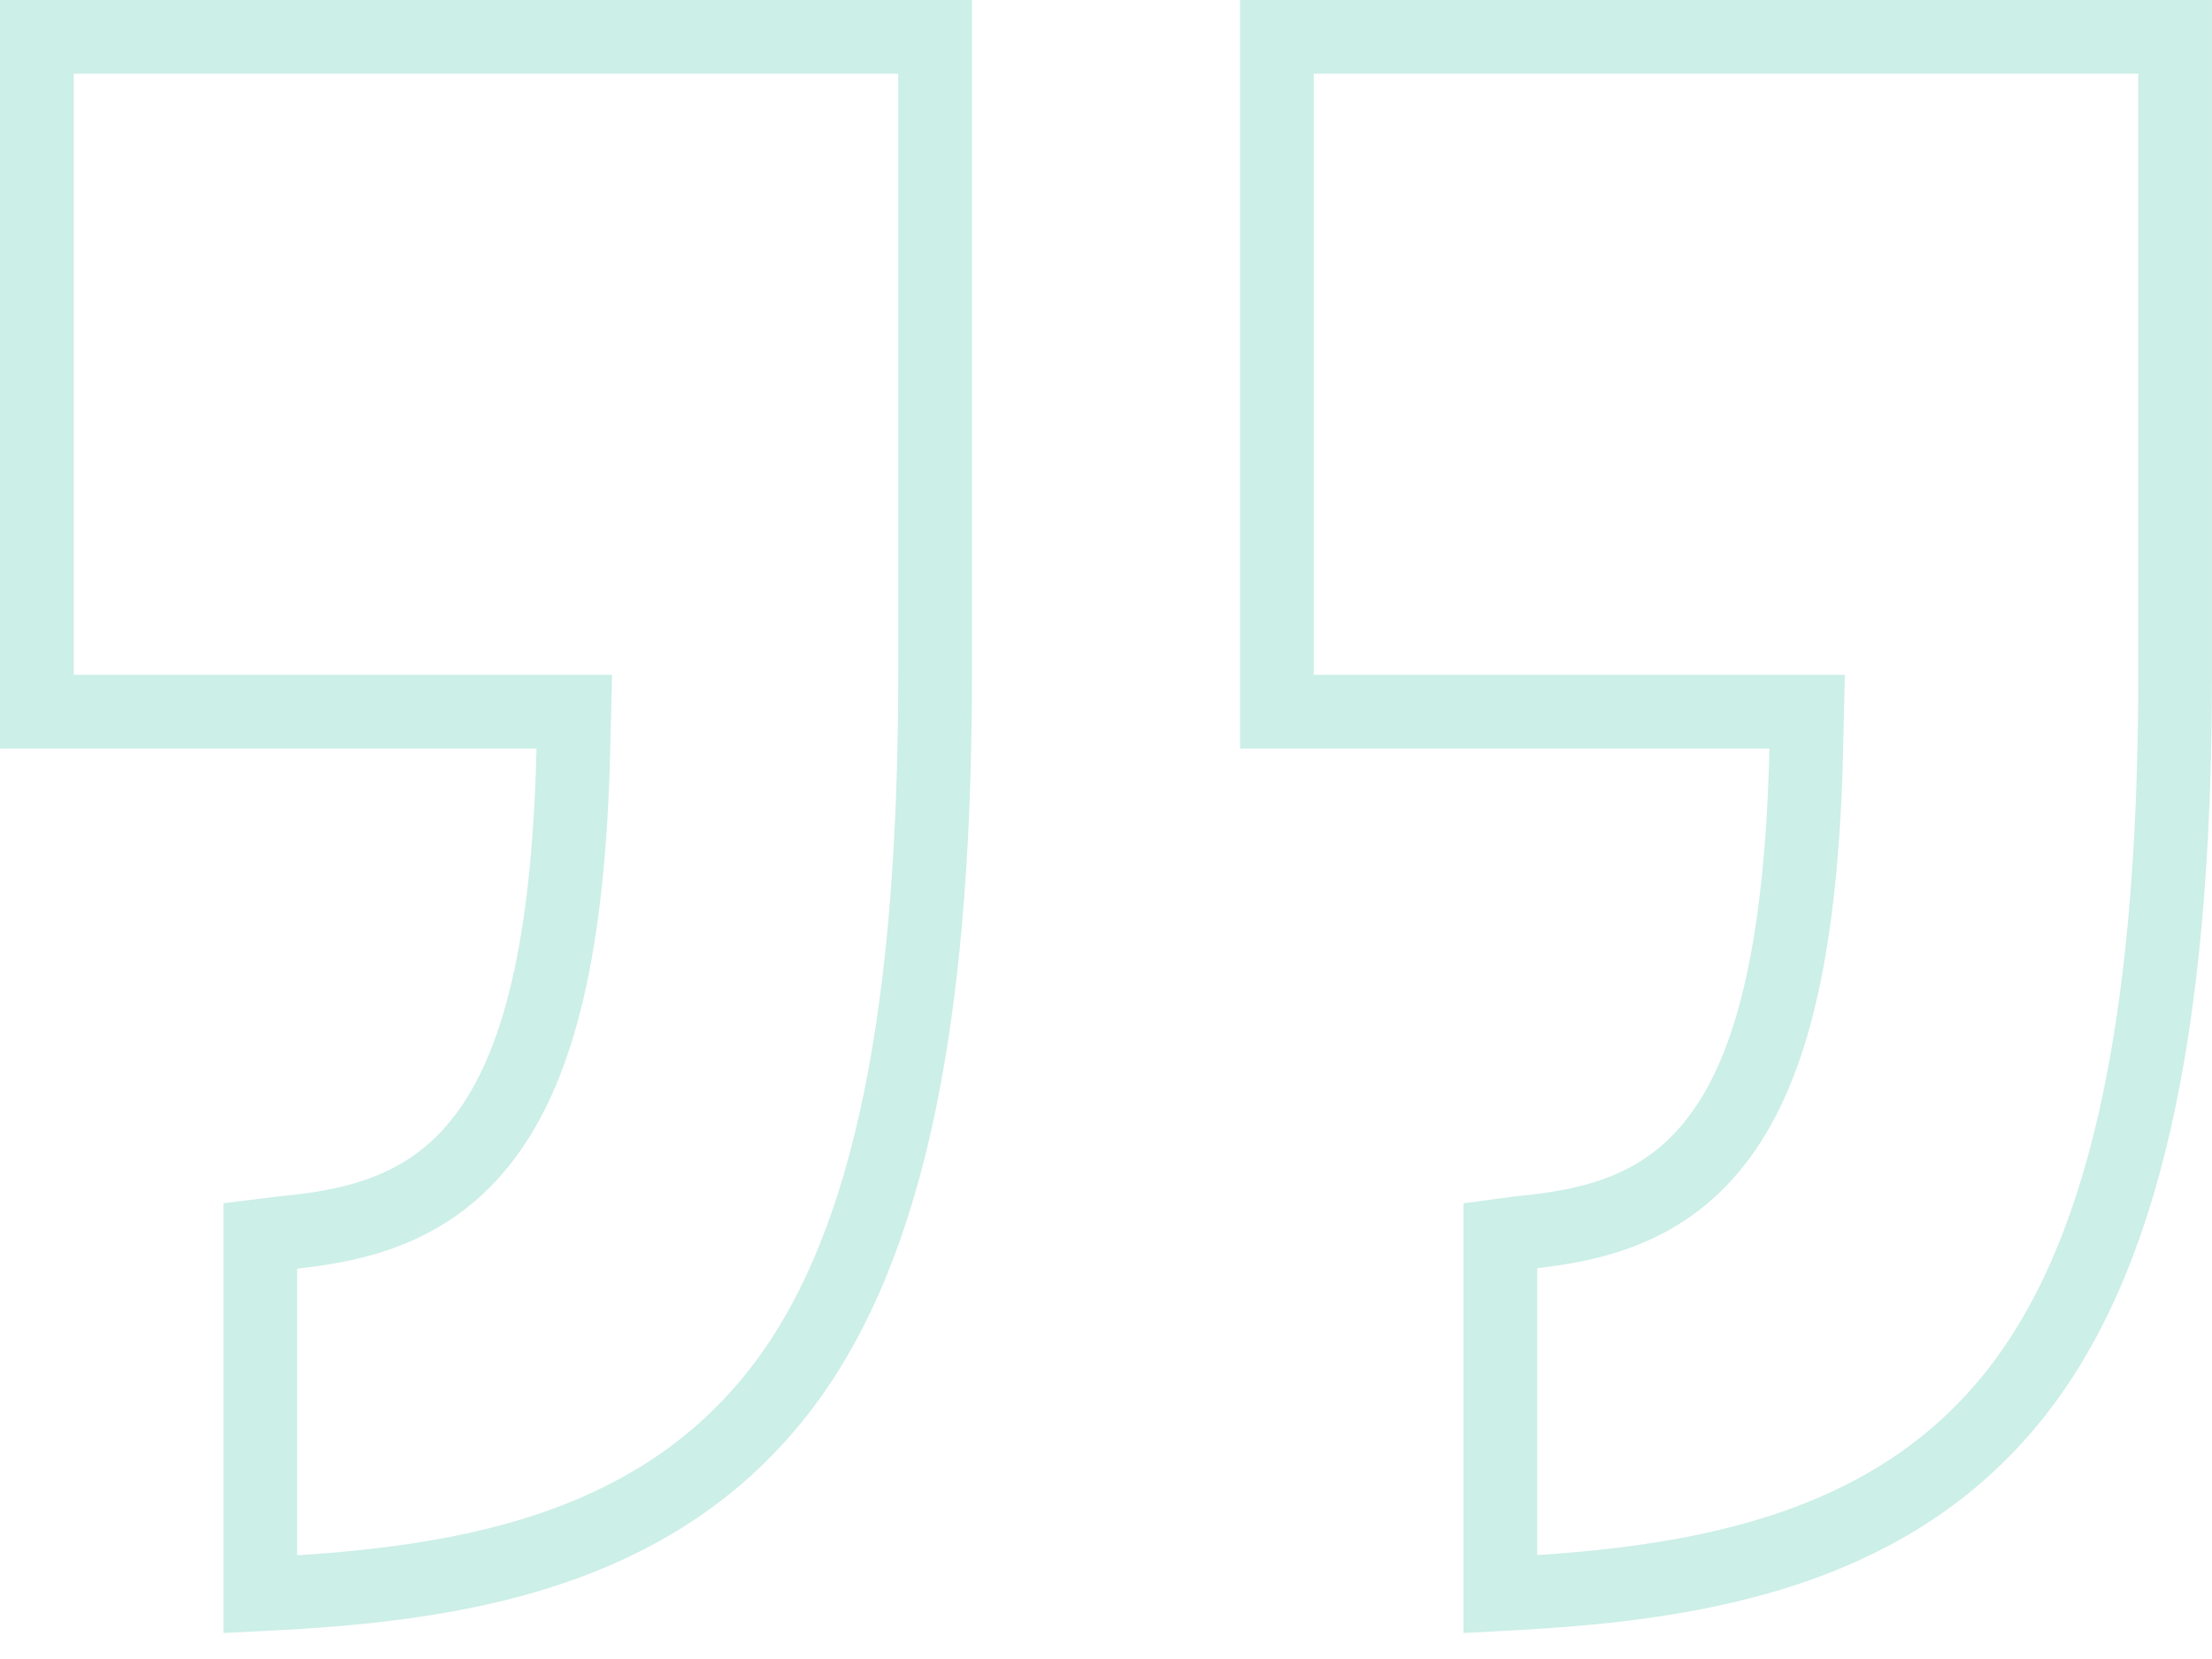
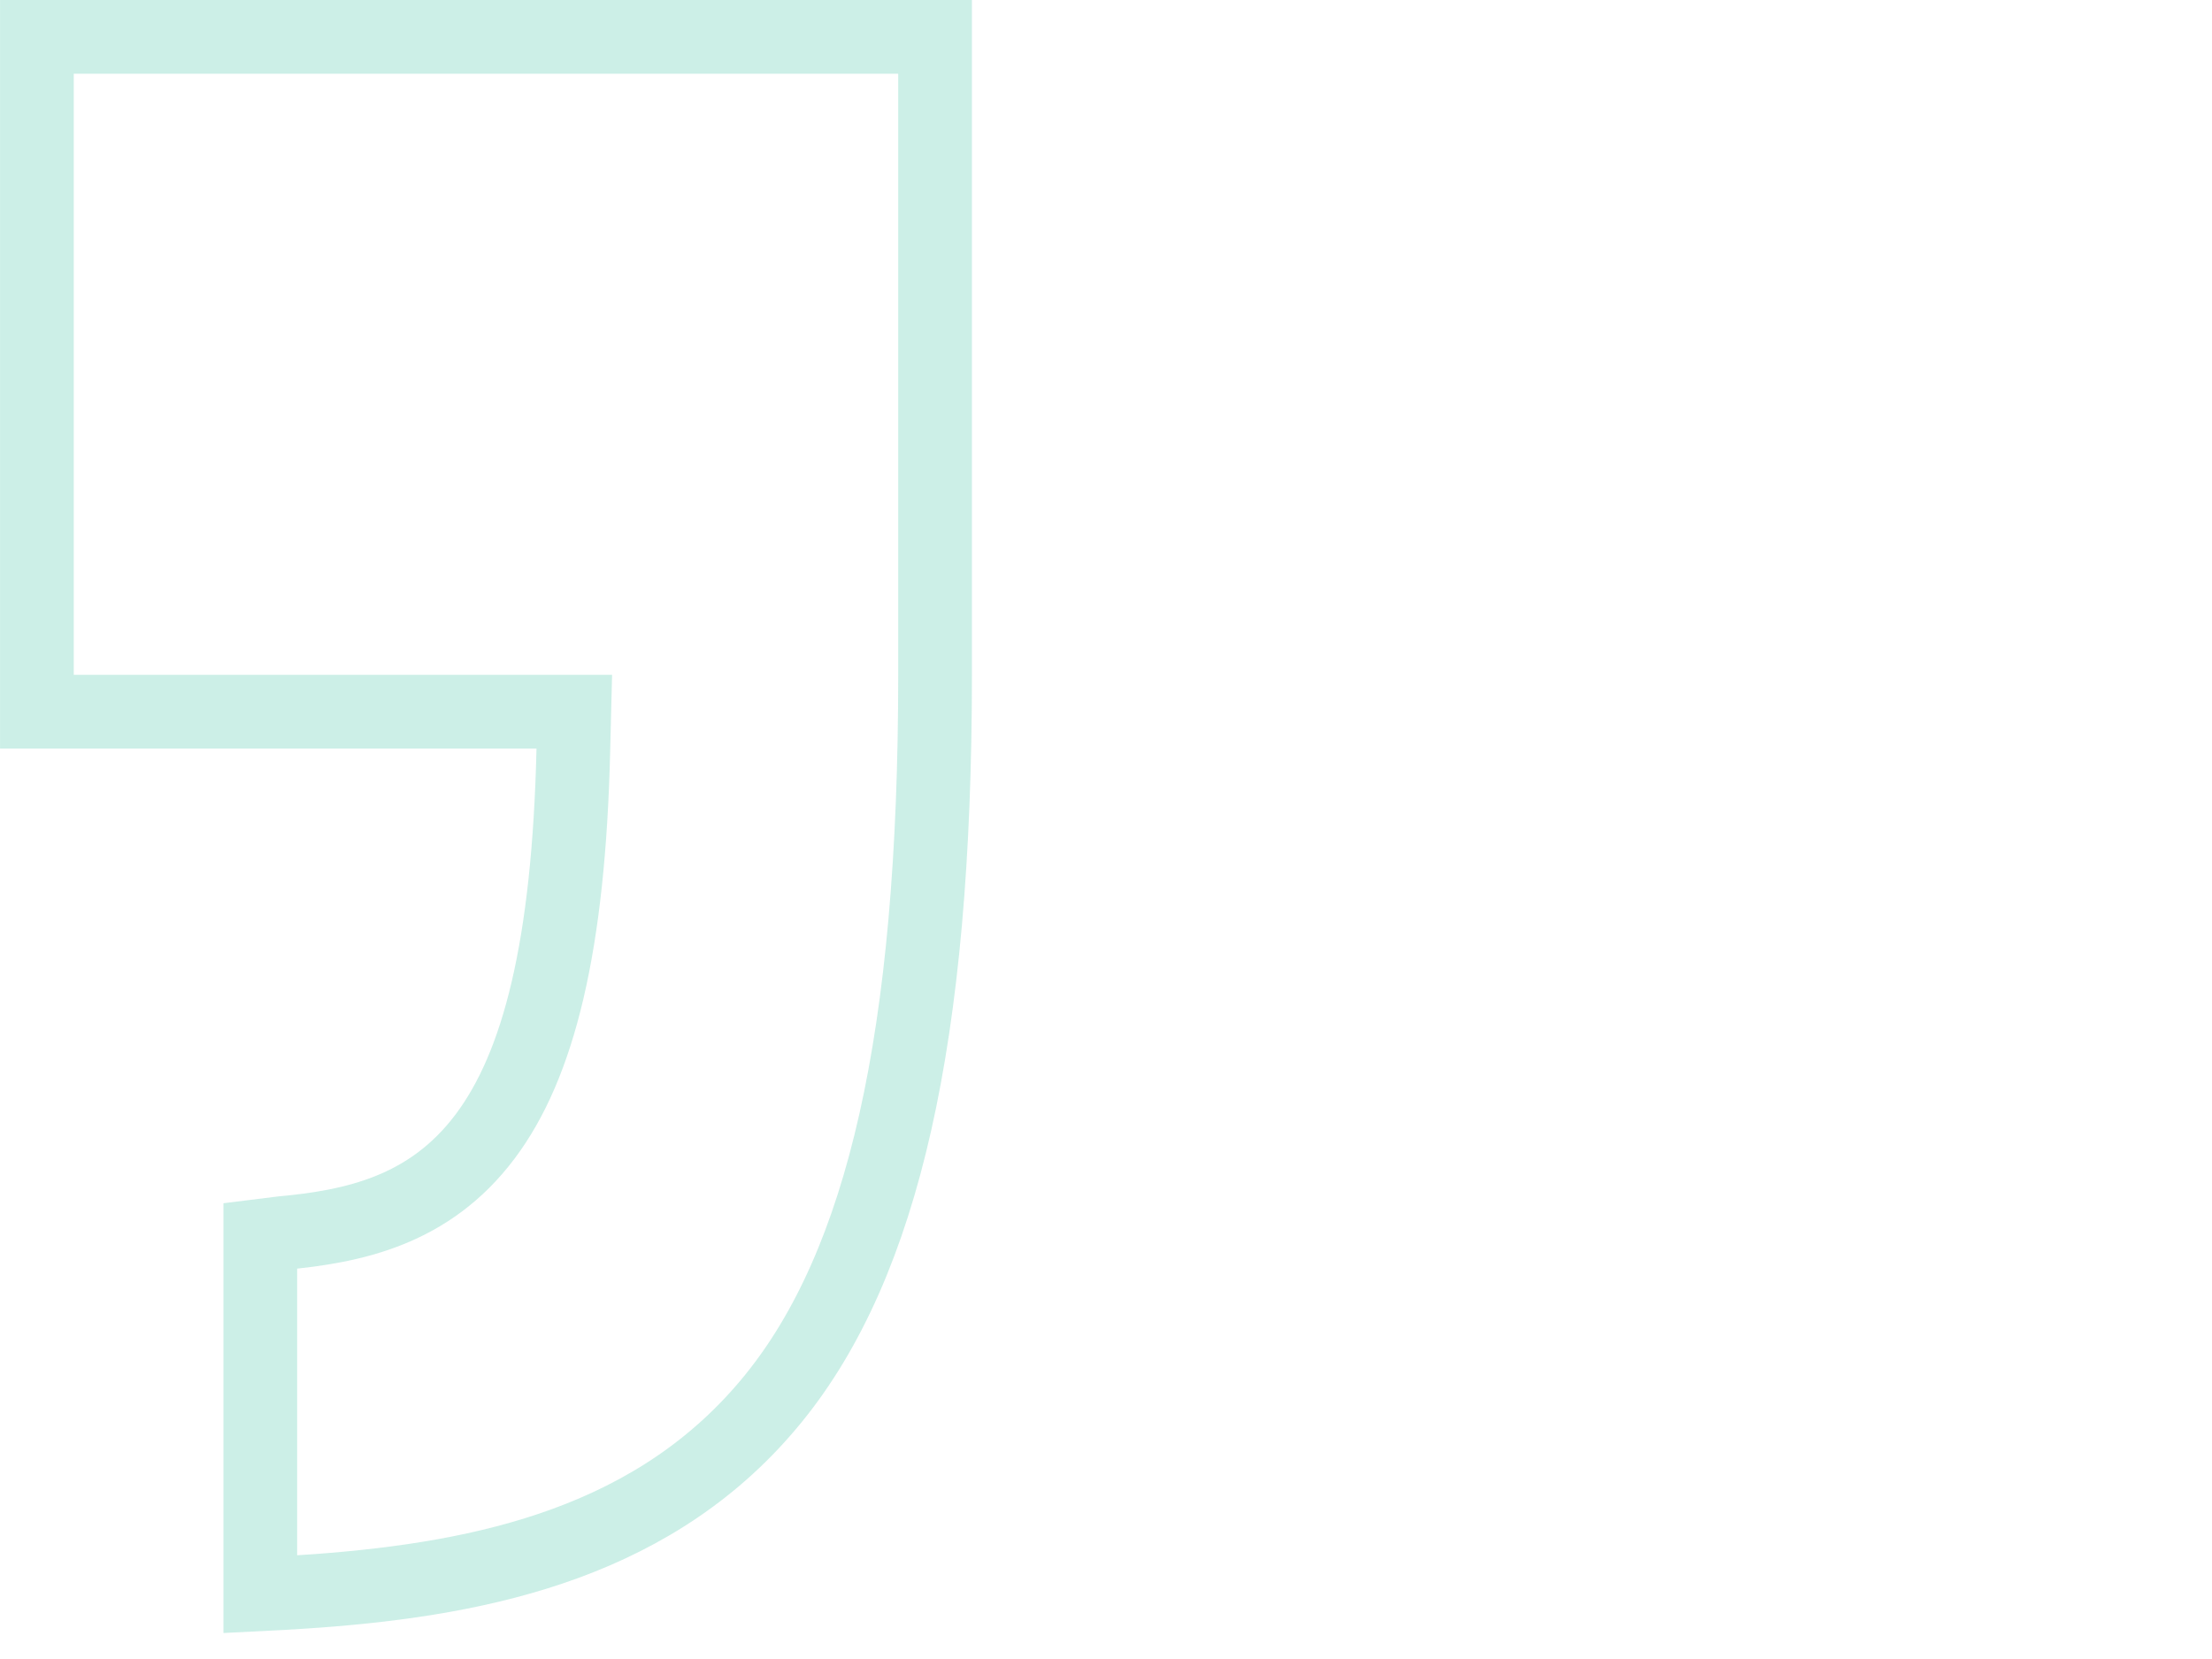
<svg xmlns="http://www.w3.org/2000/svg" width="40" height="30" viewBox="0 0 40 30" fill="none">
  <path d="M16.909 0.667V12.201C16.909 18.764 15.965 22.846 13.993 25.28C11.9 27.864 8.809 28.541 5.736 28.768L5.122 28.808L4.707 28.829V22.347L5.093 22.299C6.392 22.179 7.763 21.894 8.771 20.553C9.741 19.263 10.285 17.112 10.368 13.551L10.385 12.869H0.667V0.667H16.909Z" stroke="#00B388" stroke-opacity="0.2" stroke-width="1.333" />
-   <path d="M39.333 0.667V12.201C39.333 18.759 38.358 22.844 36.385 25.28C34.293 27.863 31.174 28.541 28.097 28.768L27.481 28.808L27.131 28.827V22.342L27.458 22.298C28.757 22.177 30.112 21.891 31.102 20.548C32.053 19.259 32.58 17.109 32.663 13.551L32.679 12.869H23.091V0.667H39.333Z" stroke="#00B388" stroke-opacity="0.2" stroke-width="1.333" />
</svg>